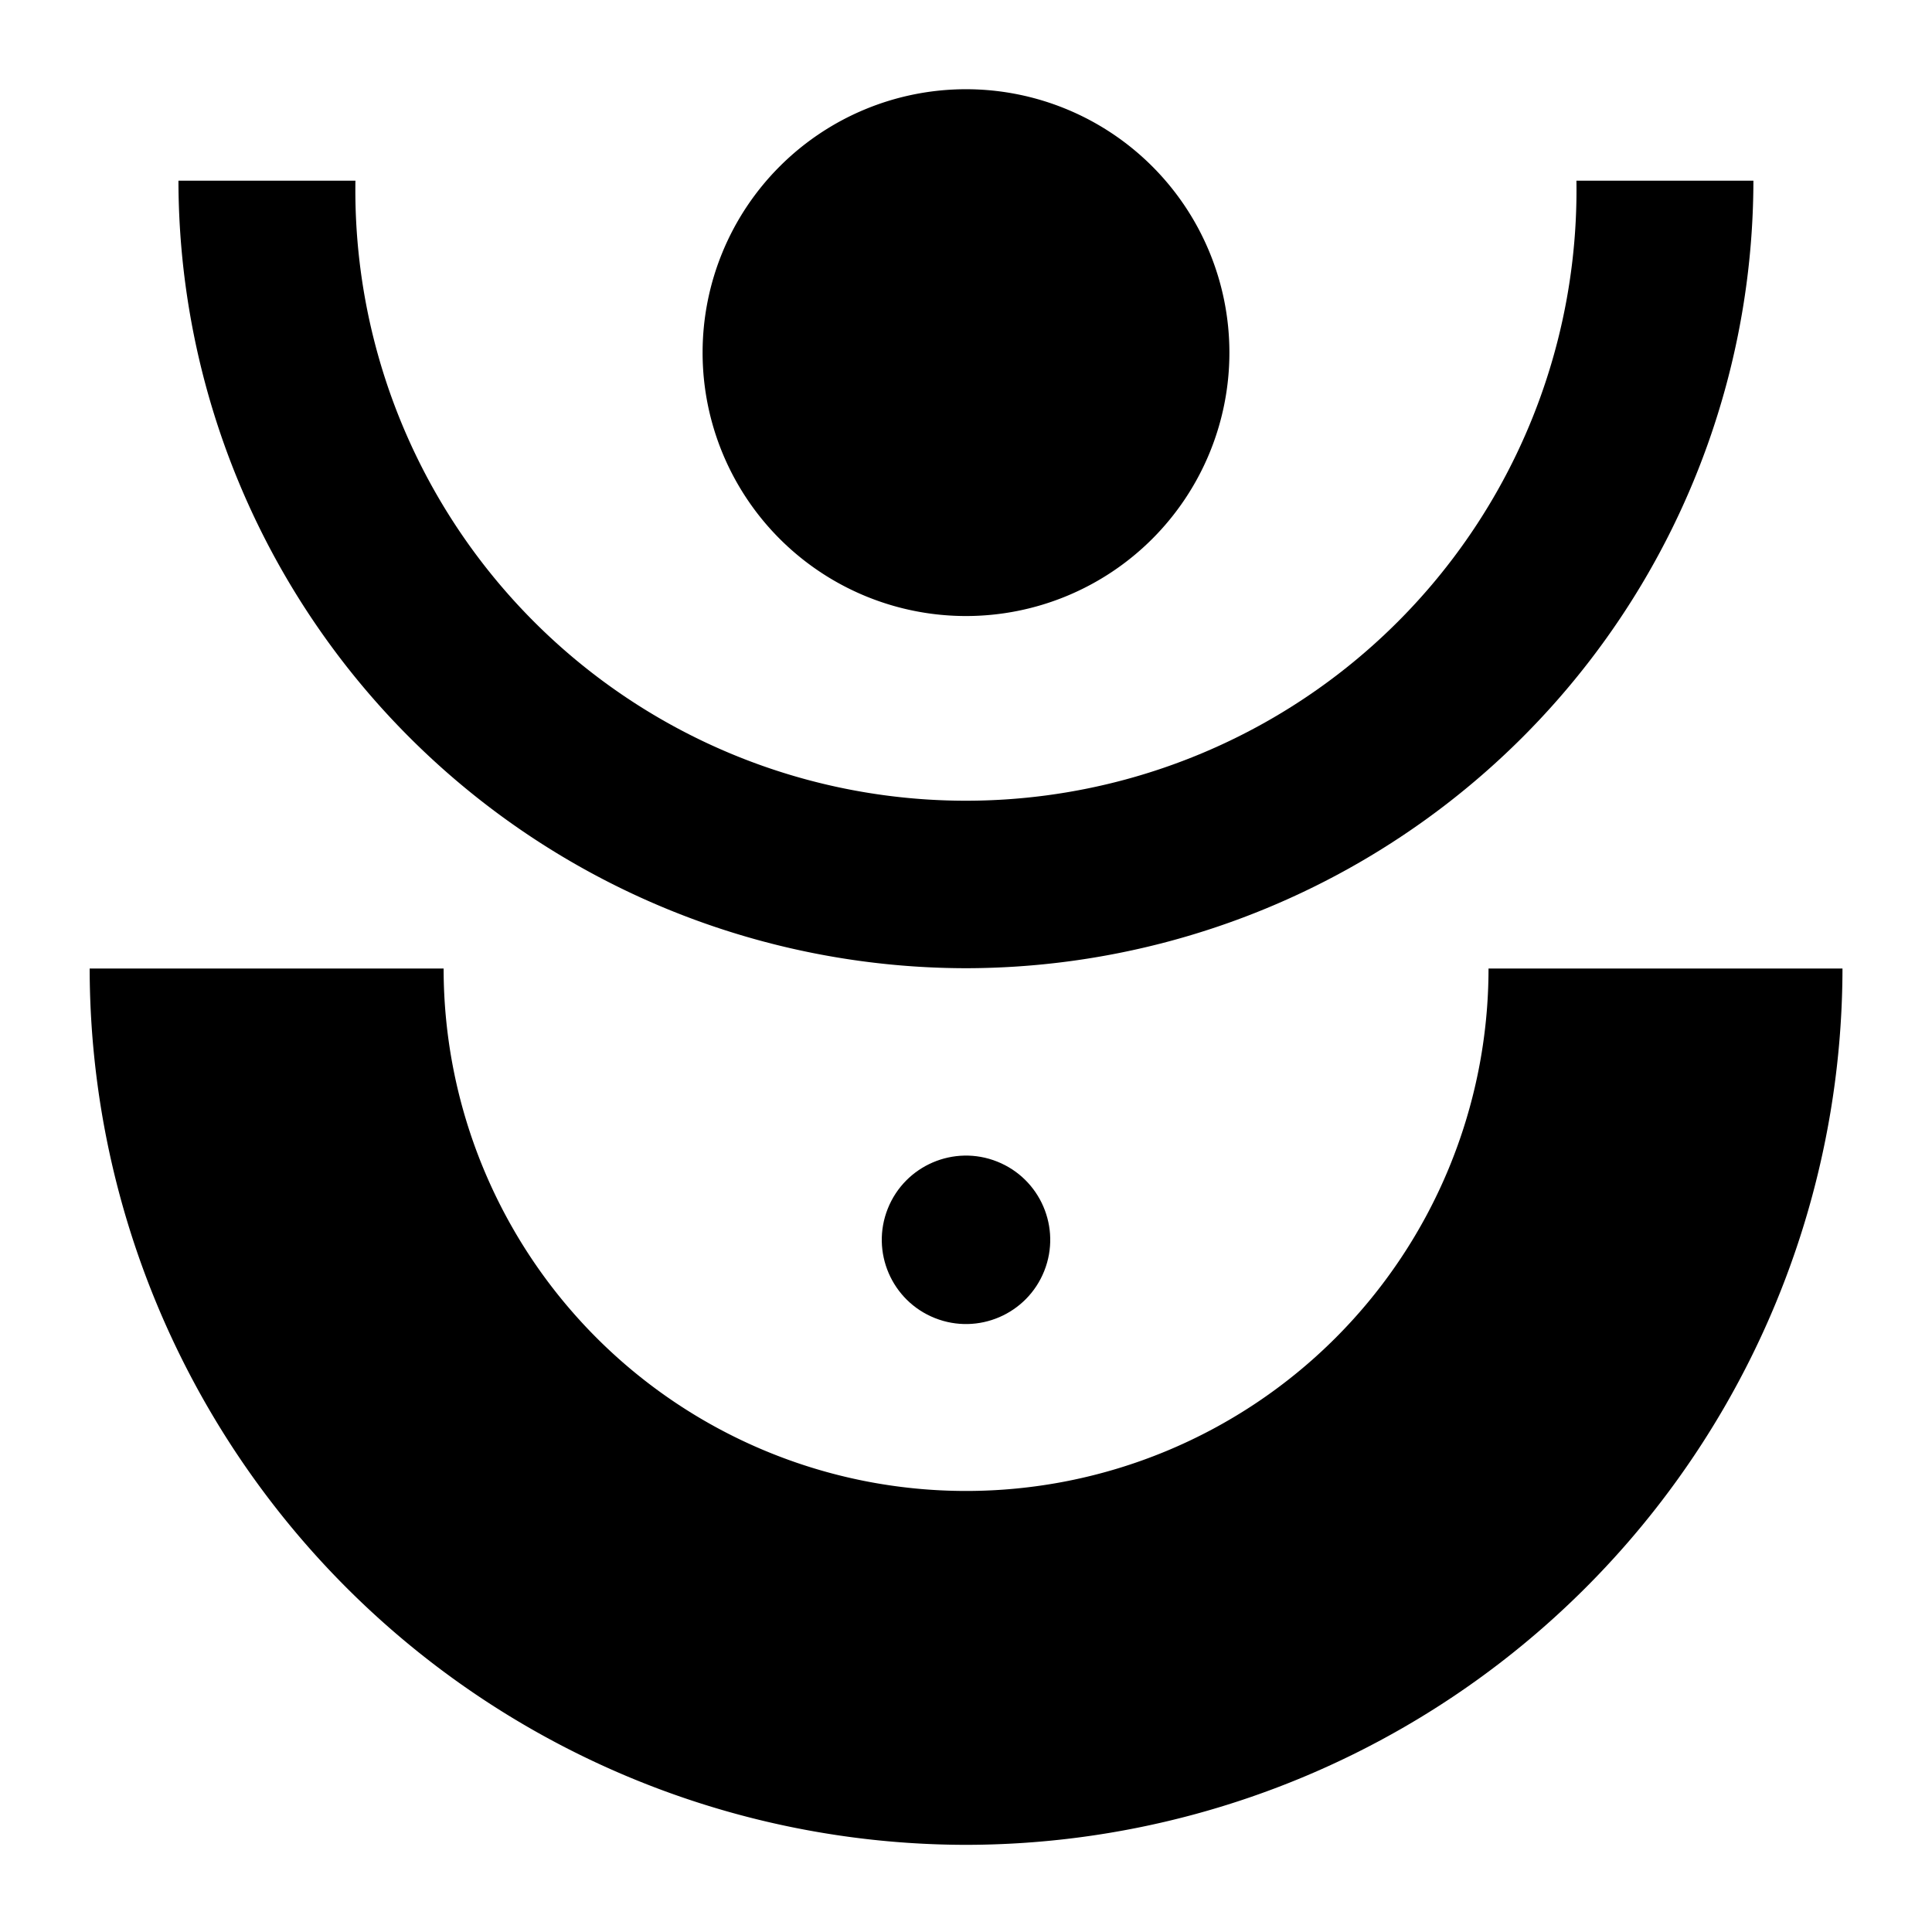
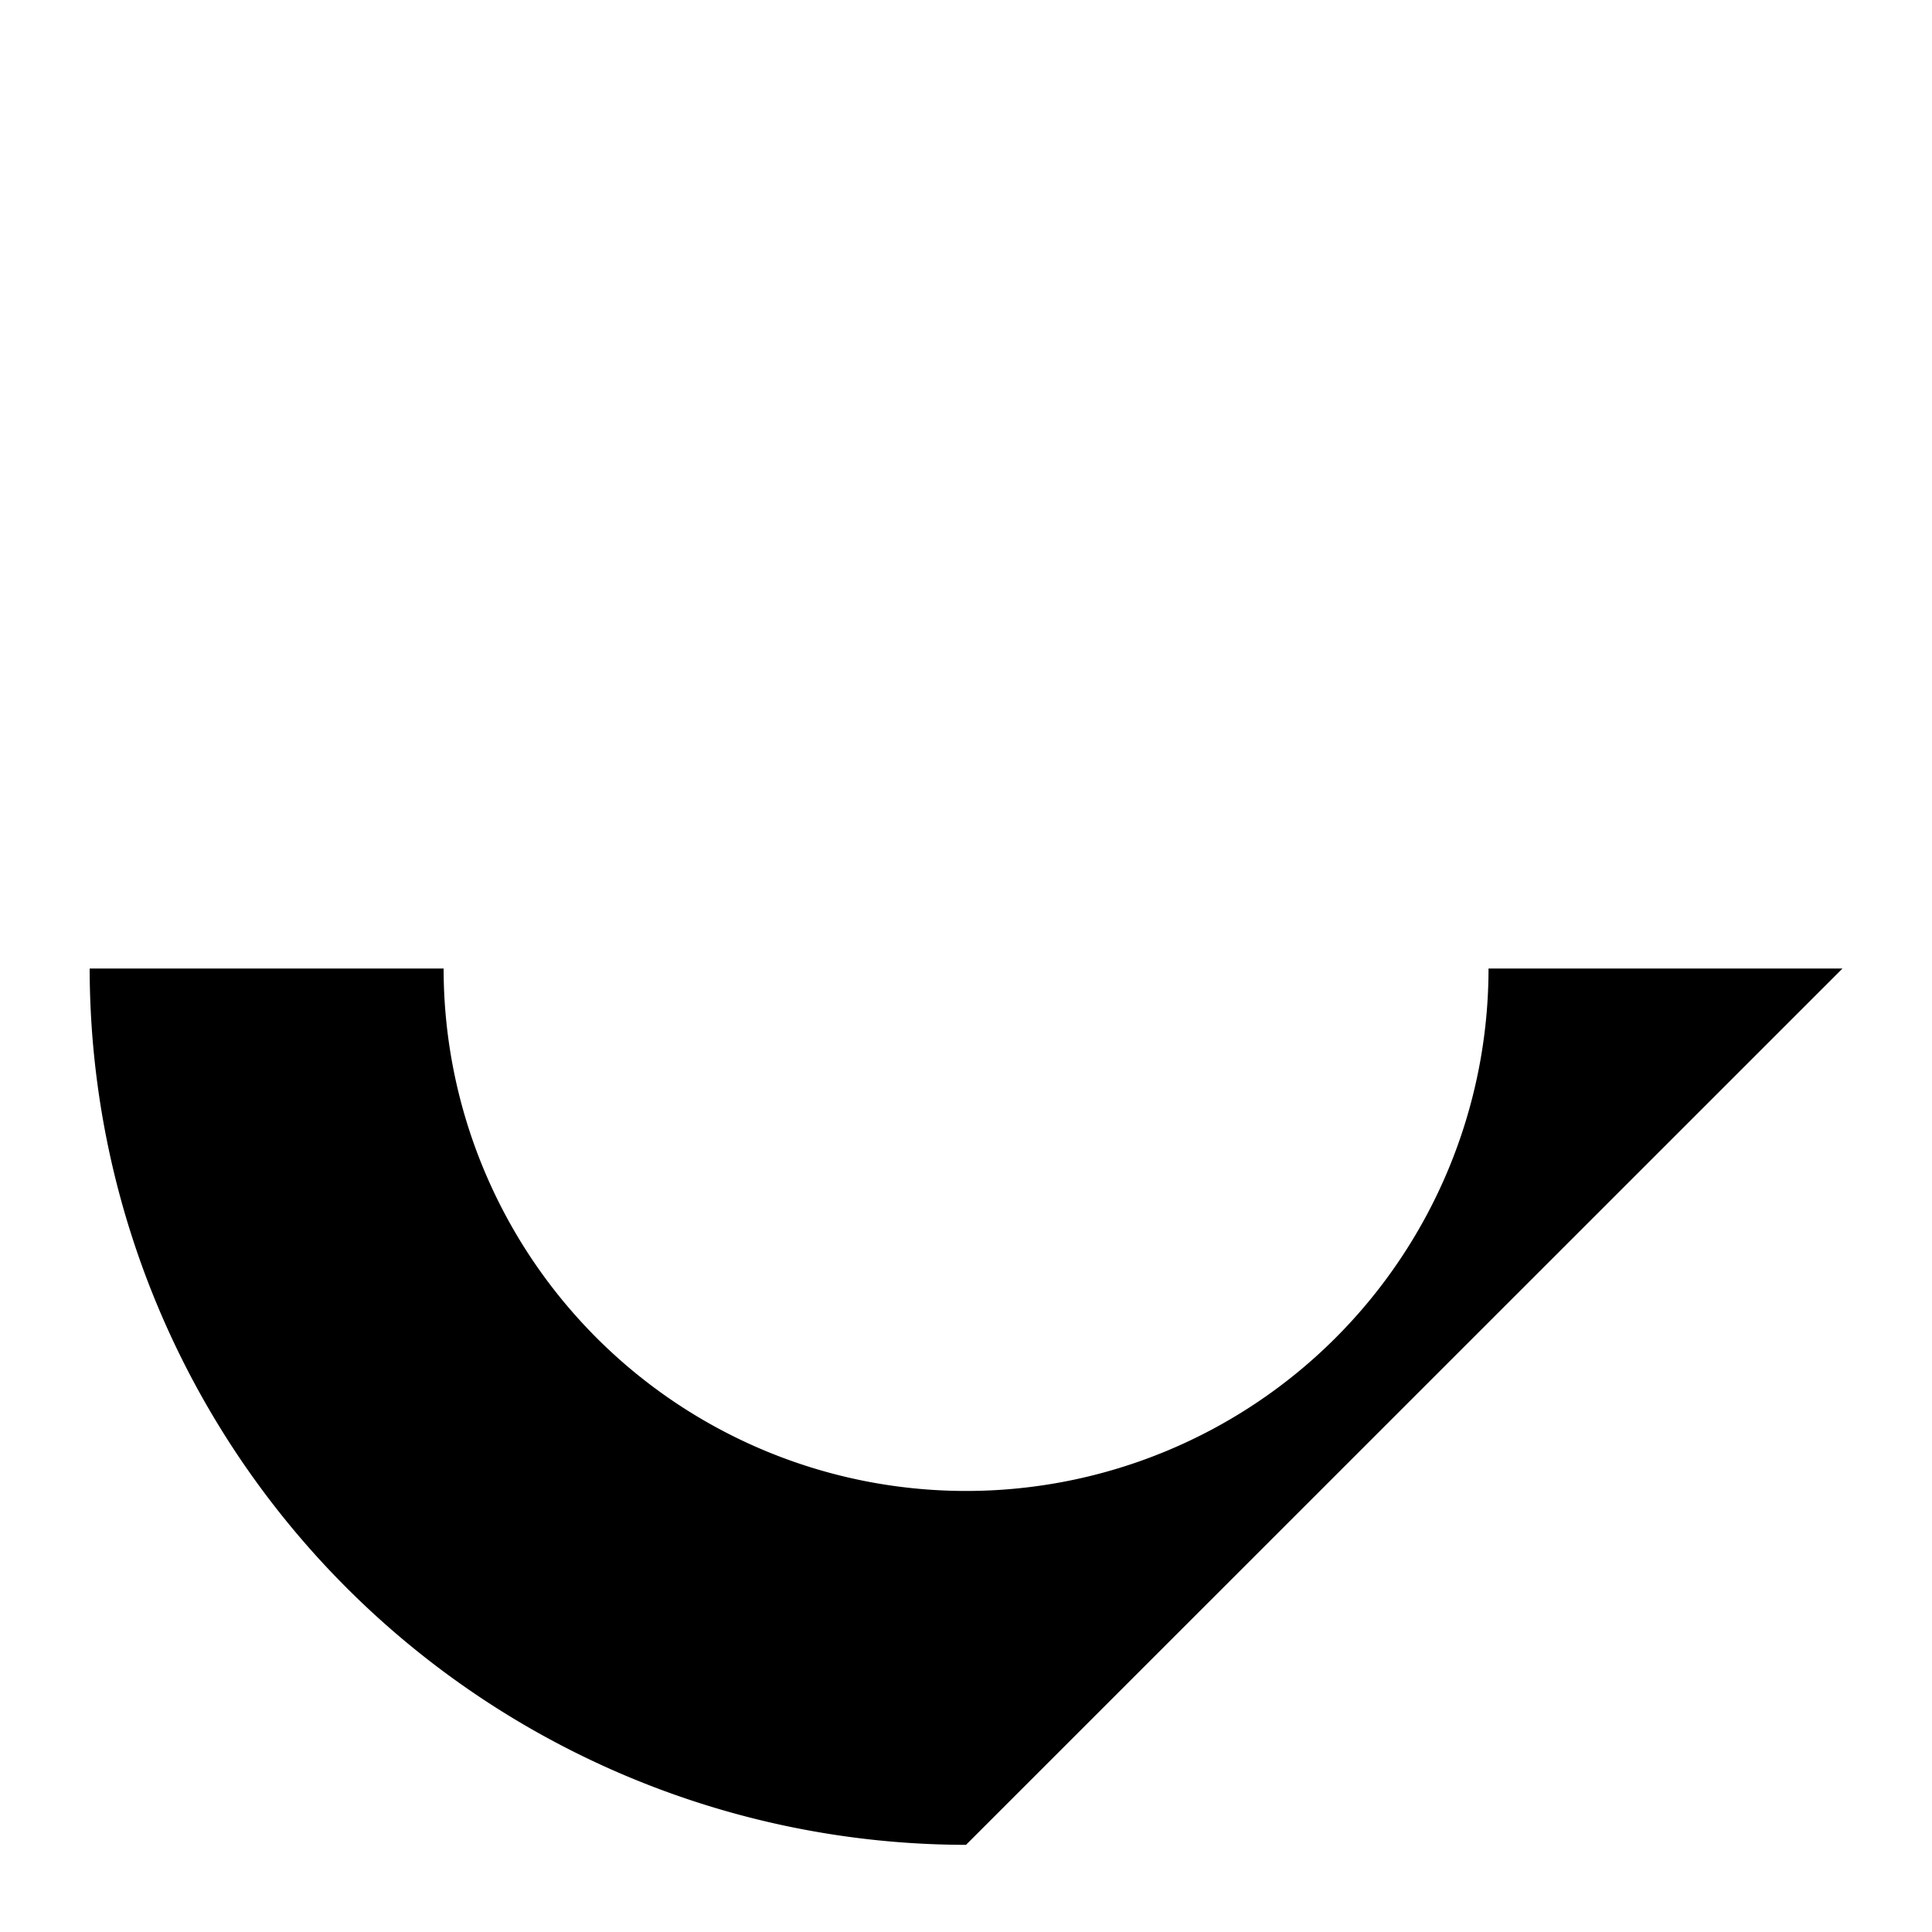
<svg xmlns="http://www.w3.org/2000/svg" id="Layer_1" data-name="Layer 1" viewBox="0 0 131 131">
  <title>classes-icon</title>
-   <path d="M65.5,125.09A59.49,59.49,0,0,1,6.08,65.67h24a35.42,35.42,0,0,0,70.85,0h24A59.49,59.49,0,0,1,65.5,125.09Z" />
-   <path d="M65.5,65.65a53.46,53.46,0,0,1-53.4-53.4h12a41.4,41.4,0,1,0,82.79,0h12A53.46,53.46,0,0,1,65.5,65.65Z" />
-   <path d="M47.64,23.9A17.86,17.86,0,1,1,65.5,41.77,17.86,17.86,0,0,1,47.64,23.9" />
-   <circle cx="65.5" cy="84.07" r="5.71" transform="translate(-36.83 113.84) rotate(-68.3)" />
+   <path d="M65.5,125.09A59.49,59.49,0,0,1,6.08,65.67h24a35.42,35.42,0,0,0,70.85,0h24Z" />
</svg>